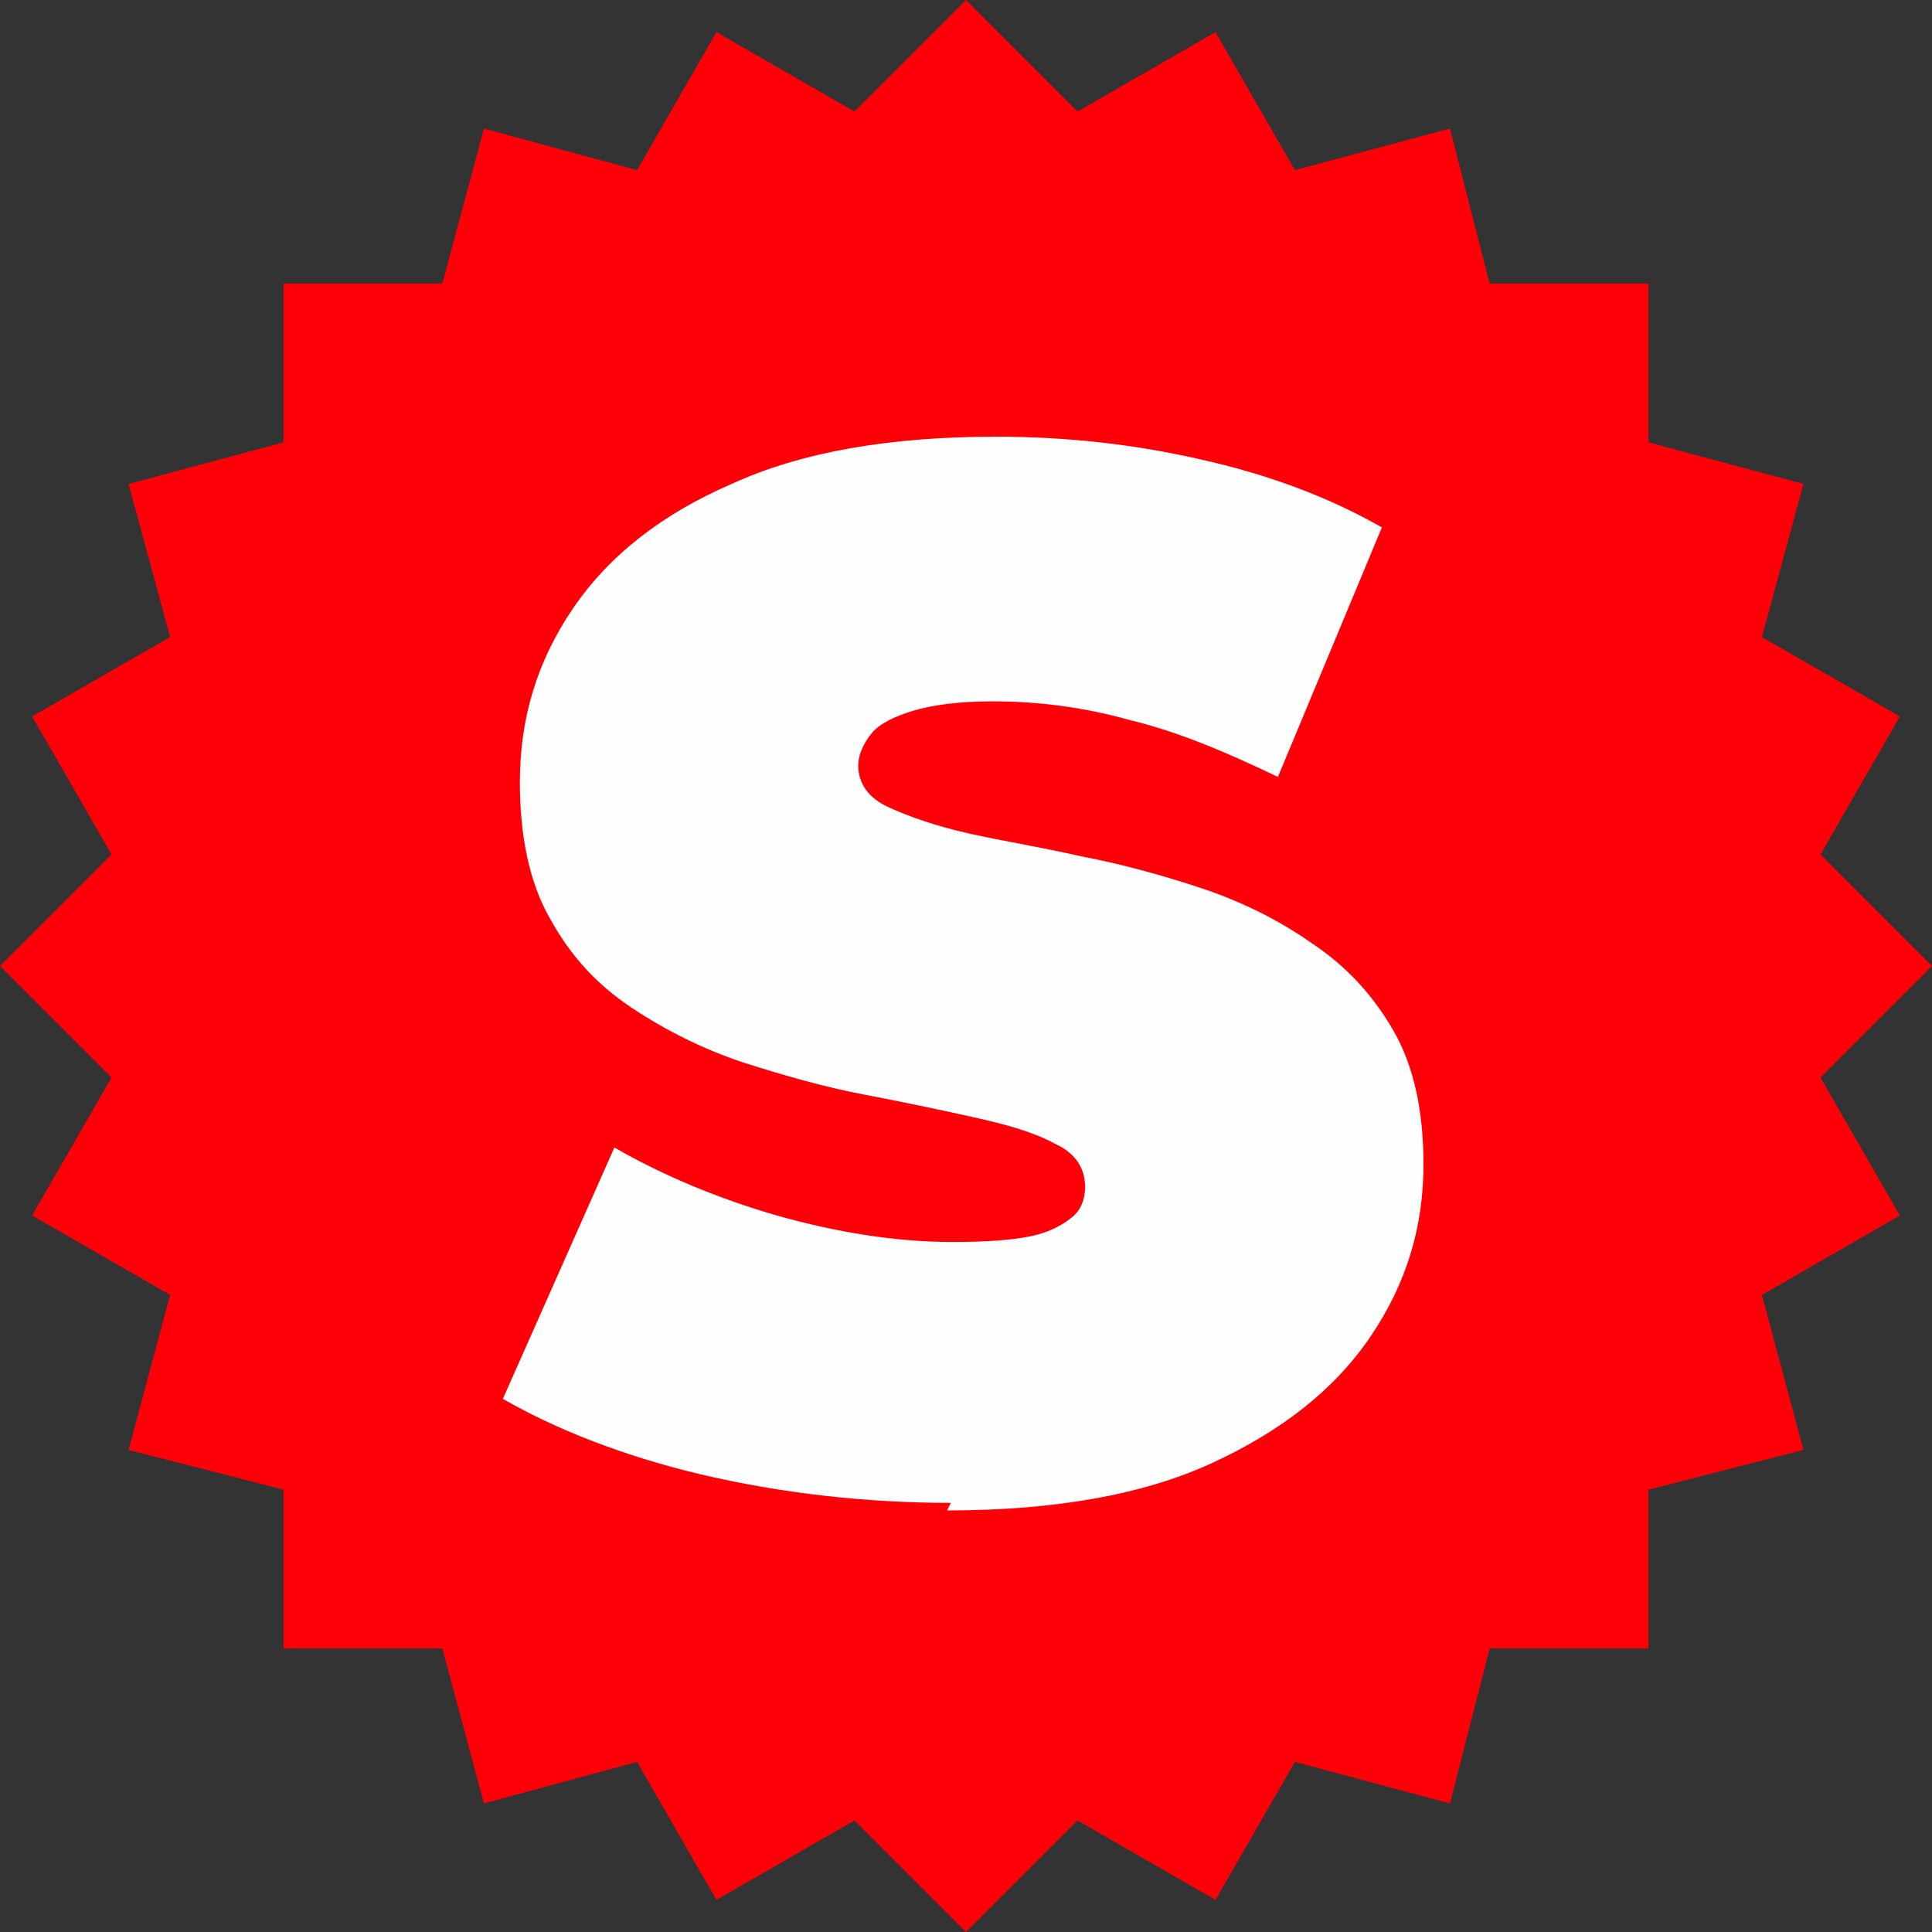
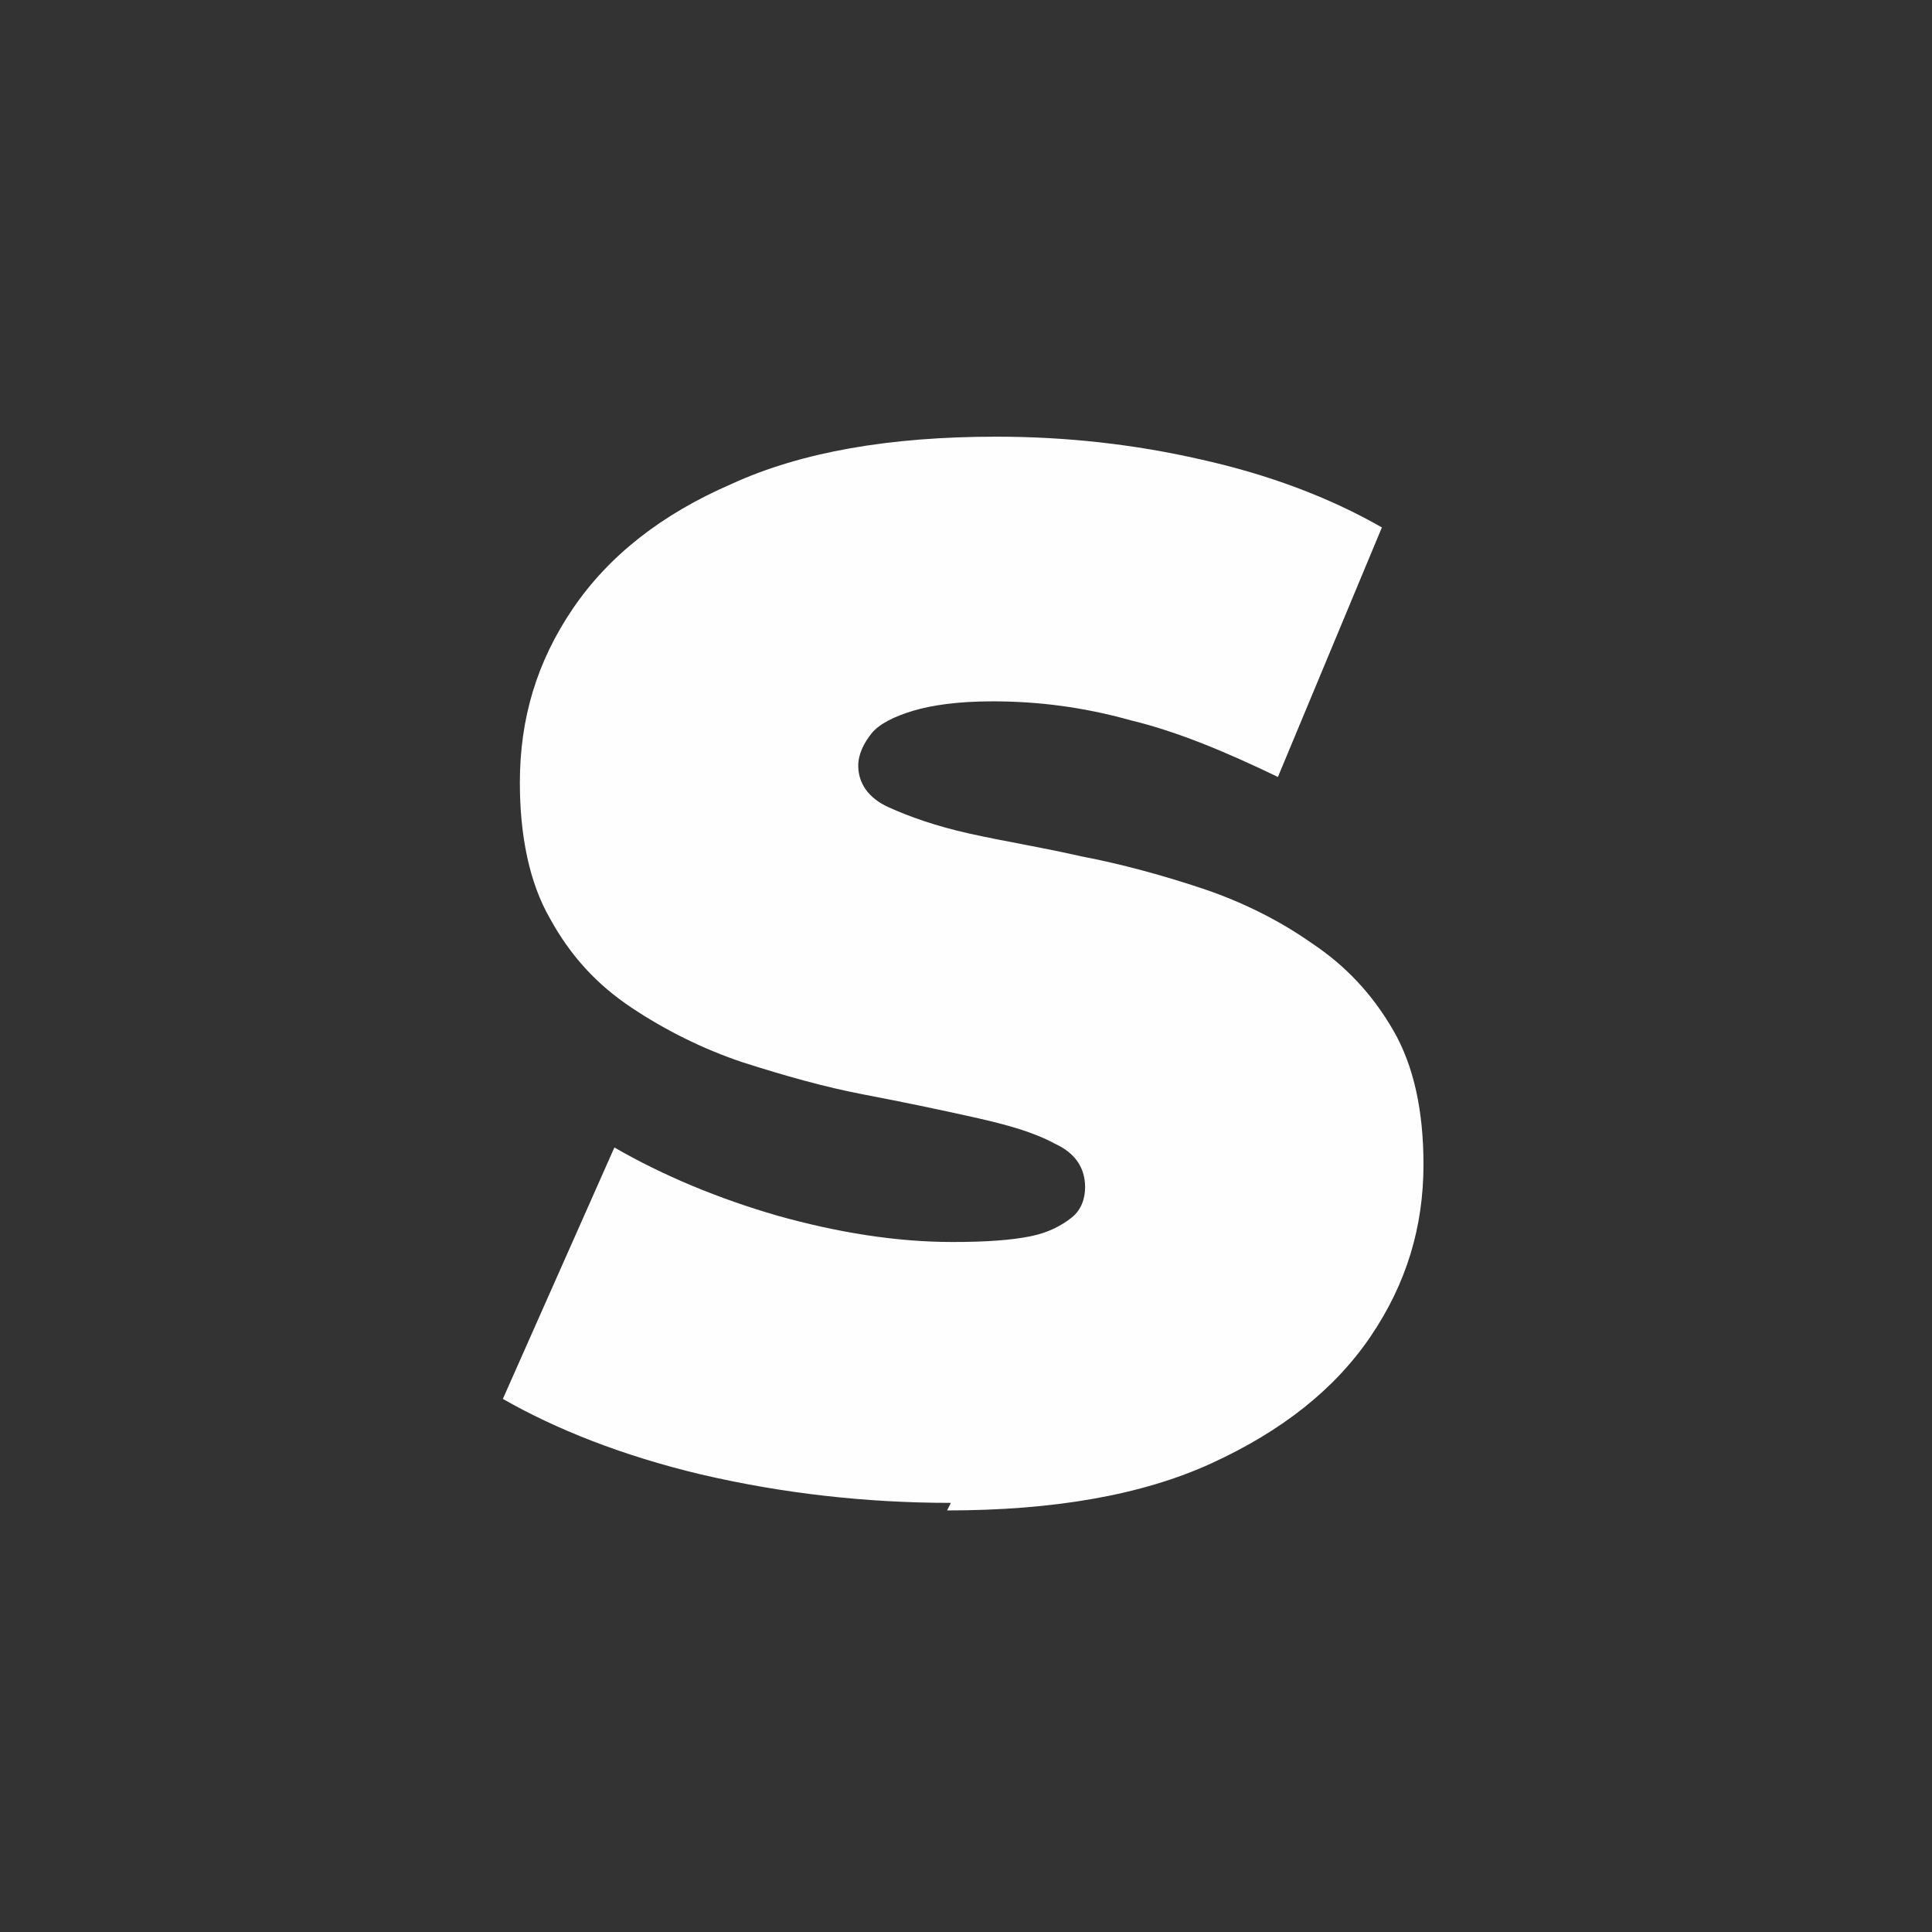
<svg xmlns="http://www.w3.org/2000/svg" xml:space="preserve" width="8.467mm" height="8.467mm" version="1.1" style="shape-rendering:geometricPrecision; text-rendering:geometricPrecision; image-rendering:optimizeQuality; fill-rule:evenodd; clip-rule:evenodd" viewBox="0 0 10.22 10.22">
  <rect x="0" y="0" width="10.22" height="10.22" fill="#333333" stroke="none" />
  <defs>
    <style type="text/css"> .fil0 {fill:#FF0009} .fil1 {fill:#FEFEFE;fill-rule:nonzero} </style>
  </defs>
  <g id="Слой_x0020_1">
    <g id="_2231482714256">
-       <polygon class="fil0" points="5.11,0 5.7,0.59 6.43,0.17 6.85,0.9 7.67,0.68 7.88,1.5 8.72,1.5 8.72,2.34 9.54,2.56 9.32,3.37 10.05,3.79 9.63,4.52 10.22,5.11 9.63,5.7 10.05,6.43 9.32,6.85 9.54,7.67 8.72,7.88 8.72,8.72 7.88,8.72 7.67,9.54 6.85,9.32 6.43,10.05 5.7,9.63 5.11,10.22 4.52,9.63 3.79,10.05 3.37,9.32 2.56,9.54 2.34,8.72 1.5,8.72 1.5,7.88 0.68,7.67 0.9,6.85 0.17,6.43 0.59,5.7 -0,5.11 0.59,4.52 0.17,3.79 0.9,3.37 0.68,2.56 1.5,2.34 1.5,1.5 2.34,1.5 2.56,0.68 3.37,0.9 3.79,0.17 4.52,0.59 " />
      <path class="fil1" d="M5.03 7.95c-0.45,0 -0.89,-0.05 -1.32,-0.15 -0.42,-0.1 -0.77,-0.24 -1.05,-0.4l0.59 -1.33c0.26,0.15 0.55,0.27 0.86,0.36 0.32,0.09 0.63,0.14 0.93,0.14 0.18,0 0.31,-0.01 0.41,-0.03 0.1,-0.02 0.17,-0.06 0.22,-0.1 0.05,-0.04 0.07,-0.1 0.07,-0.16 0,-0.1 -0.05,-0.18 -0.16,-0.23 -0.11,-0.06 -0.25,-0.1 -0.43,-0.14 -0.18,-0.04 -0.37,-0.08 -0.58,-0.12 -0.21,-0.04 -0.42,-0.1 -0.64,-0.17 -0.21,-0.07 -0.41,-0.17 -0.59,-0.29 -0.18,-0.12 -0.32,-0.27 -0.43,-0.47 -0.11,-0.19 -0.16,-0.44 -0.16,-0.72 0,-0.34 0.09,-0.64 0.28,-0.92 0.19,-0.28 0.47,-0.5 0.84,-0.66 0.37,-0.17 0.84,-0.25 1.4,-0.25 0.37,0 0.73,0.04 1.08,0.12 0.36,0.08 0.68,0.2 0.96,0.36l-0.55 1.32c-0.27,-0.13 -0.53,-0.24 -0.78,-0.3 -0.25,-0.07 -0.49,-0.1 -0.73,-0.1 -0.18,0 -0.32,0.02 -0.42,0.05 -0.1,0.03 -0.18,0.07 -0.22,0.12 -0.04,0.05 -0.07,0.11 -0.07,0.17 0,0.09 0.05,0.17 0.16,0.22 0.11,0.05 0.25,0.1 0.43,0.14 0.18,0.04 0.37,0.07 0.59,0.12 0.21,0.04 0.43,0.1 0.64,0.17 0.21,0.07 0.41,0.17 0.58,0.29 0.18,0.12 0.32,0.27 0.43,0.46 0.11,0.19 0.16,0.43 0.16,0.71 0,0.33 -0.09,0.63 -0.28,0.91 -0.19,0.28 -0.47,0.5 -0.84,0.67 -0.37,0.17 -0.84,0.25 -1.4,0.25z" />
    </g>
  </g>
</svg>